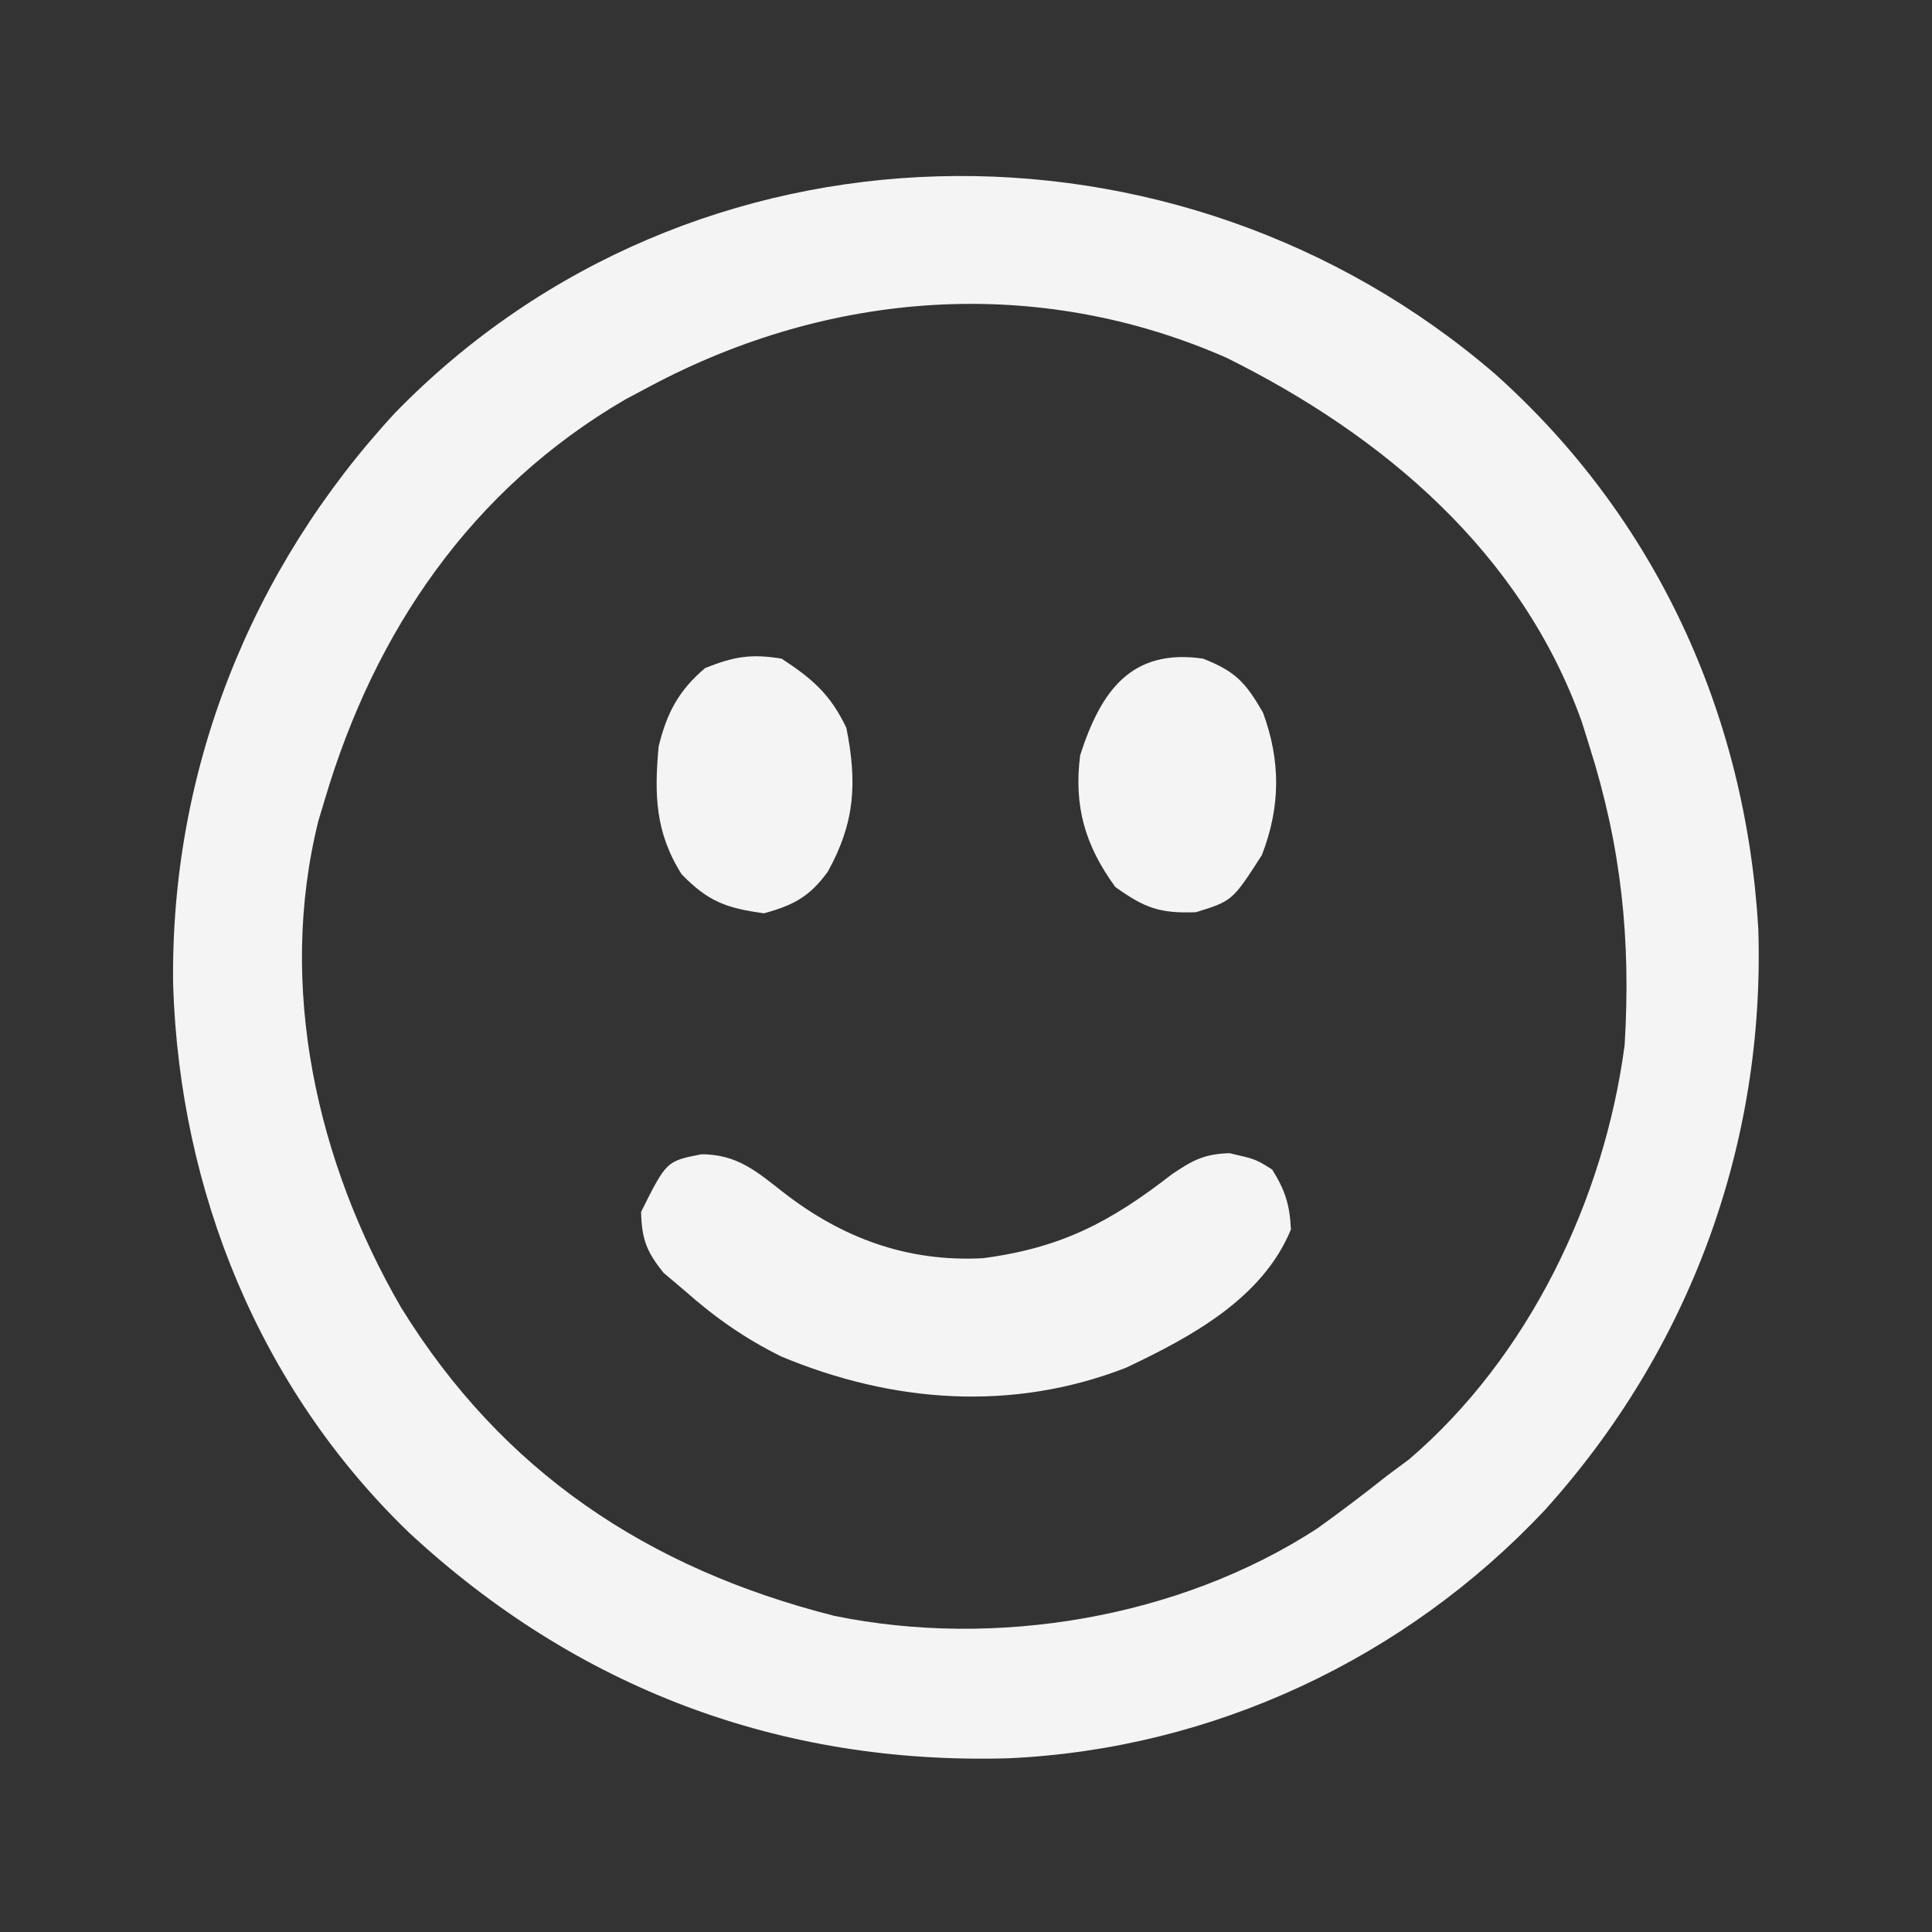
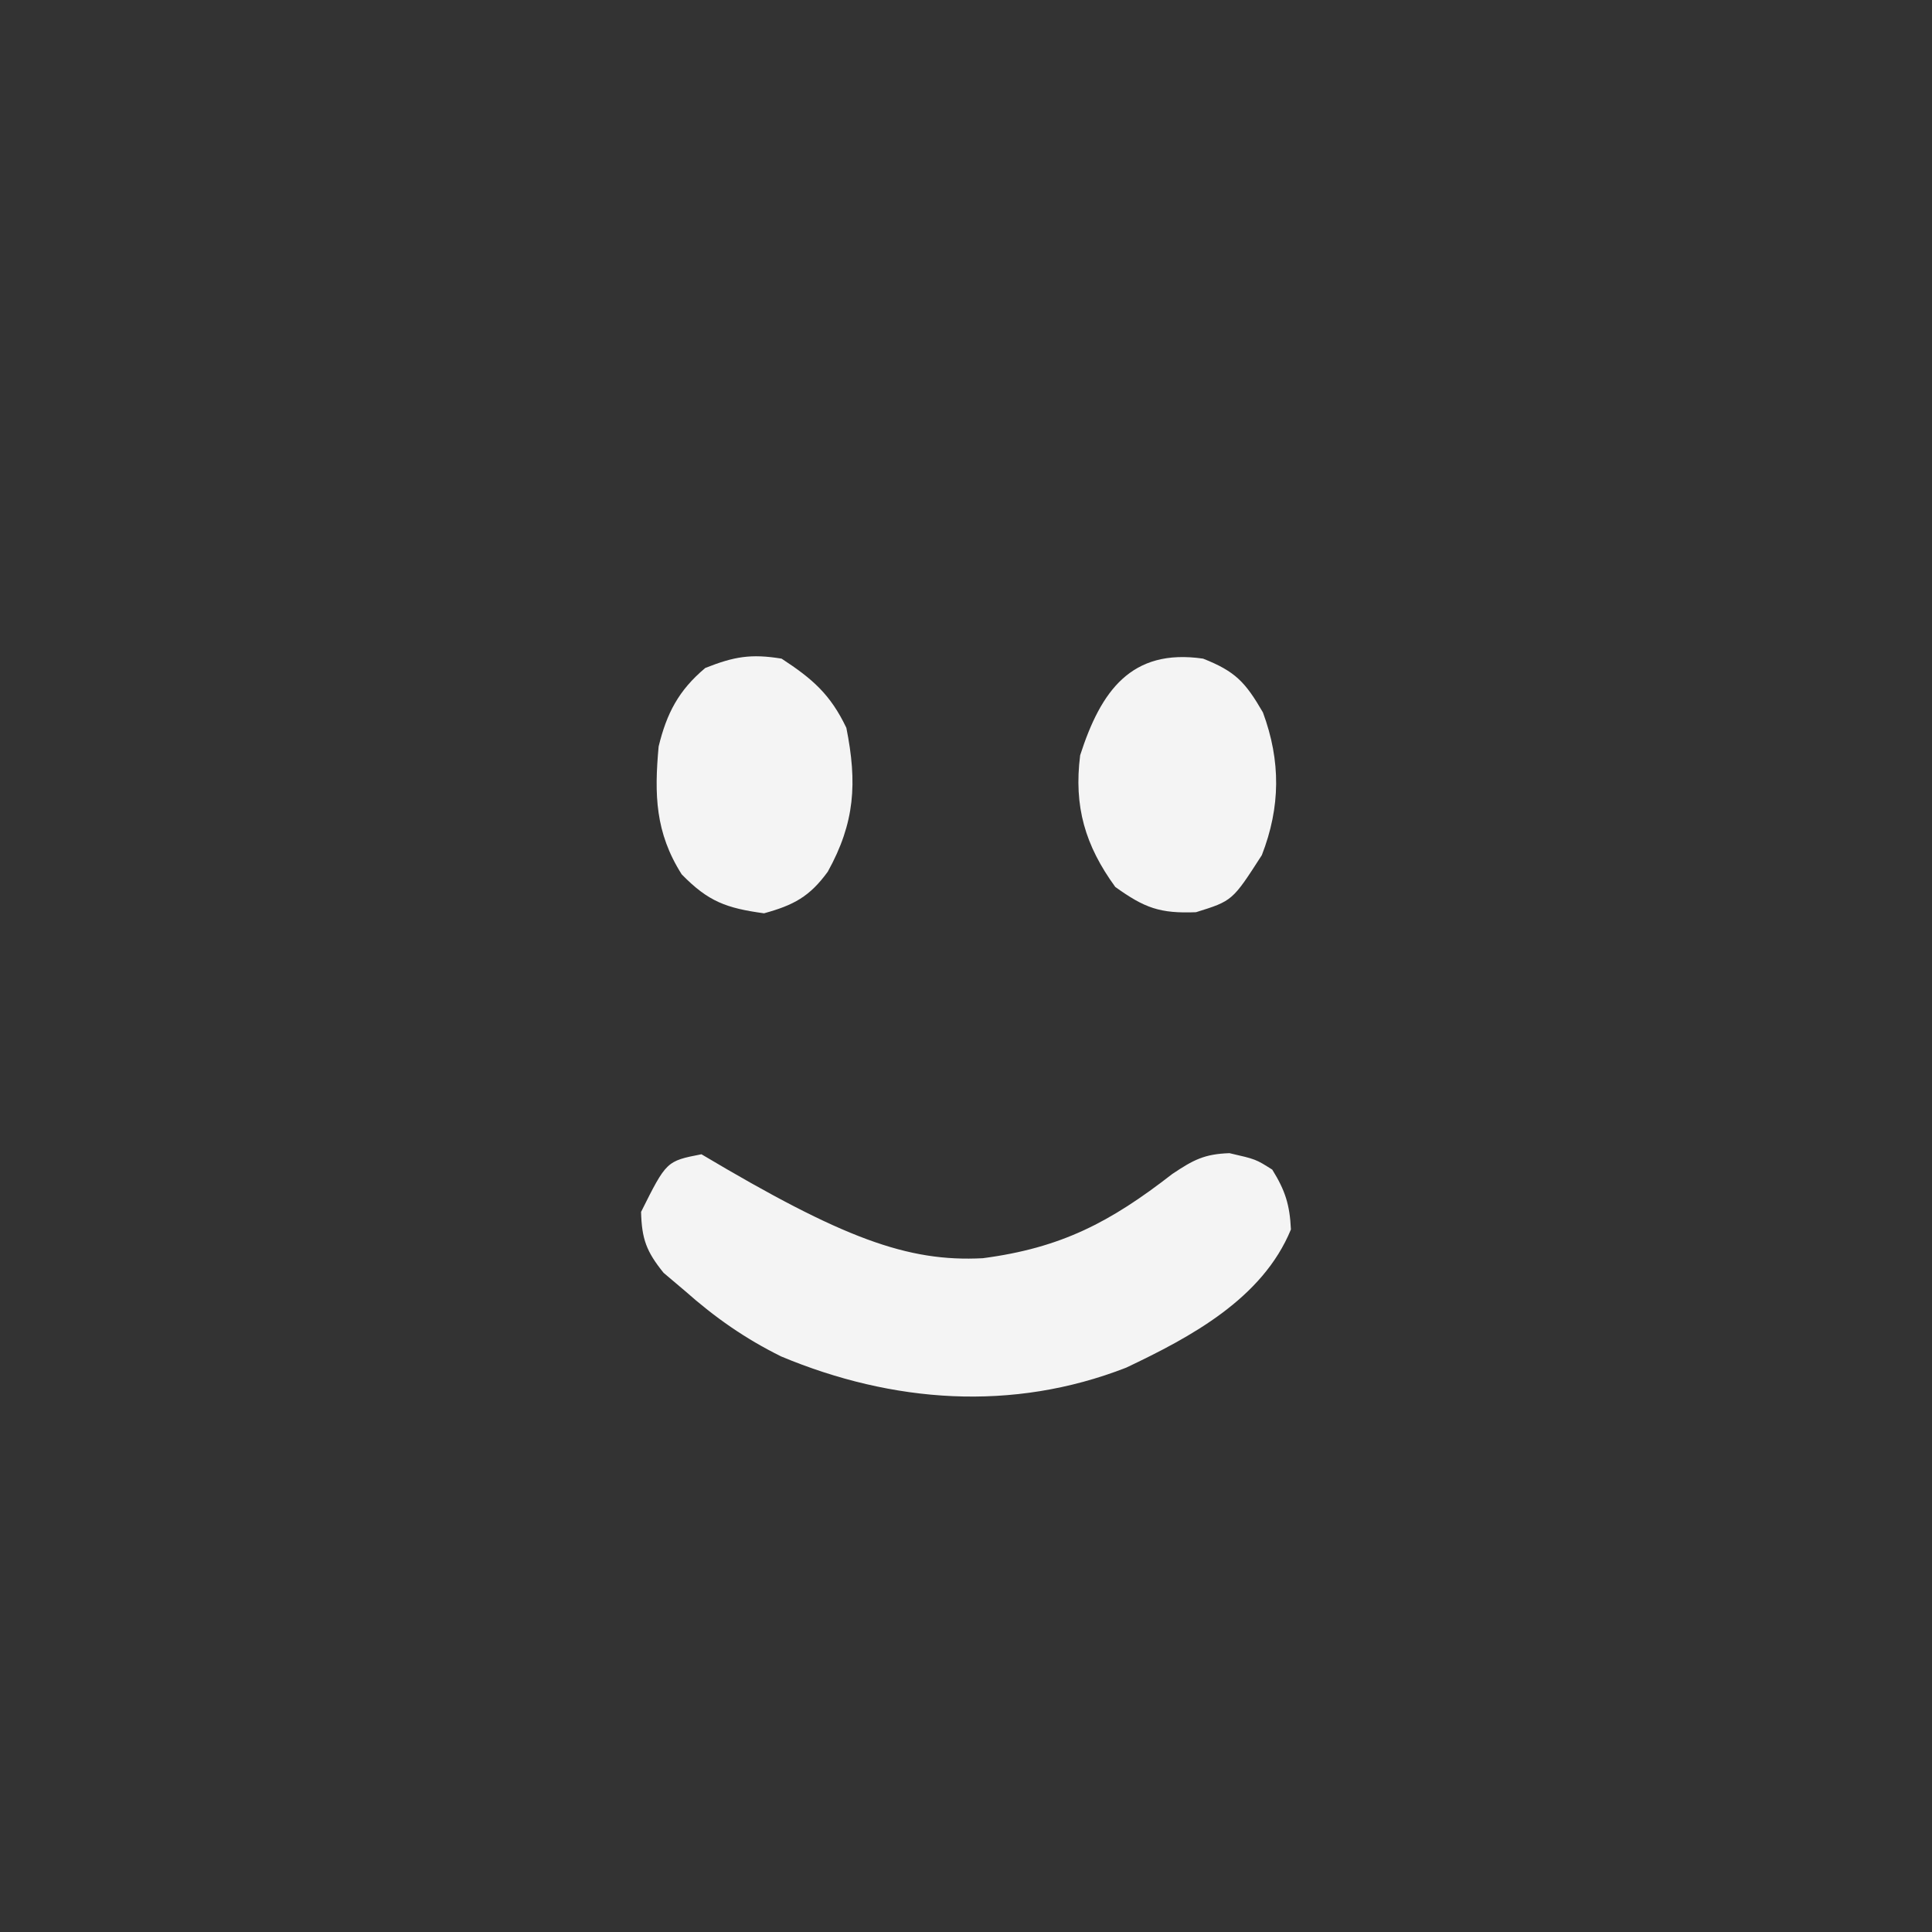
<svg xmlns="http://www.w3.org/2000/svg" version="1.1" width="220" height="220">
  <rect width="100%" height="100%" fill="#333333" stroke="none" />
-   <path d="M0 0 C18.278 16.355 28.513 38.689 29.944 63.125 C30.743 87.732 22.111 111.098 5.632 129.356 C-10.27 146.277 -32.196 156.564 -55.458 157.61 C-81.442 158.356 -104.606 149.651 -123.754 131.86 C-140.723 115.469 -149.797 93.054 -150.558 69.599 C-150.911 45.239 -141.791 22.233 -125.275 4.391 C-91.386 -30.405 -36.134 -31.139 0 0 Z M-96.275 1.391 C-97.199 1.882 -98.123 2.373 -99.075 2.879 C-116.566 13.08 -127.582 29.193 -133.275 48.391 C-133.521 49.207 -133.767 50.023 -134.021 50.864 C-138.718 69.75 -134.192 89.731 -124.611 106.262 C-113.106 124.937 -96.536 136.006 -75.275 141.391 C-56.958 145.144 -35.997 141.669 -20.267 131.434 C-17.547 129.479 -14.896 127.474 -12.275 125.391 C-11.457 124.784 -10.64 124.177 -9.798 123.551 C3.818 111.895 12.408 93.968 14.725 76.391 C15.447 64.39 14.358 53.845 10.725 42.391 C10.437 41.468 10.148 40.545 9.85 39.594 C2.96 20.276 -12.767 6.986 -30.587 -1.859 C-52.09 -11.32 -75.734 -9.569 -96.275 1.391 Z " fill="#F4F4F4" transform="translate(170.275,42.609)" />
-   <path d="M0 0 C4.08 0.017 6.232 1.916 9.375 4.375 C16.069 9.563 23.479 12.289 32.043 11.836 C40.958 10.665 46.536 7.747 53.609 2.25 C56.015 0.636 57.276 -0.029 60.125 -0.125 C63.125 0.562 63.125 0.562 65 1.75 C66.479 4.133 66.991 5.747 67.125 8.562 C63.889 16.45 55.692 20.823 48.363 24.301 C35.39 29.355 21.754 28.32 9.078 23.023 C4.978 20.995 1.539 18.59 -1.875 15.562 C-2.679 14.882 -3.484 14.201 -4.312 13.5 C-6.256 11.09 -6.799 9.662 -6.875 6.562 C-3.983 0.779 -3.983 0.779 0 0 Z " fill="#F4F4F4" transform="translate(79.875,131.438)" />
+   <path d="M0 0 C16.069 9.563 23.479 12.289 32.043 11.836 C40.958 10.665 46.536 7.747 53.609 2.25 C56.015 0.636 57.276 -0.029 60.125 -0.125 C63.125 0.562 63.125 0.562 65 1.75 C66.479 4.133 66.991 5.747 67.125 8.562 C63.889 16.45 55.692 20.823 48.363 24.301 C35.39 29.355 21.754 28.32 9.078 23.023 C4.978 20.995 1.539 18.59 -1.875 15.562 C-2.679 14.882 -3.484 14.201 -4.312 13.5 C-6.256 11.09 -6.799 9.662 -6.875 6.562 C-3.983 0.779 -3.983 0.779 0 0 Z " fill="#F4F4F4" transform="translate(79.875,131.438)" />
  <path d="M0 0 C3.678 1.454 4.815 2.681 6.812 6.125 C8.86 11.659 8.816 16.903 6.688 22.375 C3.339 27.583 3.339 27.583 -0.812 28.875 C-4.915 29.036 -6.658 28.397 -10 26 C-13.428 21.292 -14.743 16.834 -14 11 C-11.652 3.71 -8.203 -1.196 0 0 Z " fill="#F4F4F4" transform="translate(137,75)" />
  <path d="M0 0 C3.521 2.302 5.553 4.065 7.375 7.875 C8.627 14.133 8.354 18.681 5.262 24.258 C3.201 27.103 1.359 28.078 -2 29 C-6.288 28.409 -8.343 27.674 -11.375 24.562 C-14.391 19.806 -14.5 15.472 -14 10 C-13.081 6.223 -11.721 3.604 -8.688 1.062 C-5.405 -0.235 -3.501 -0.572 0 0 Z " fill="#F4F4F4" transform="translate(89,75)" />
</svg>